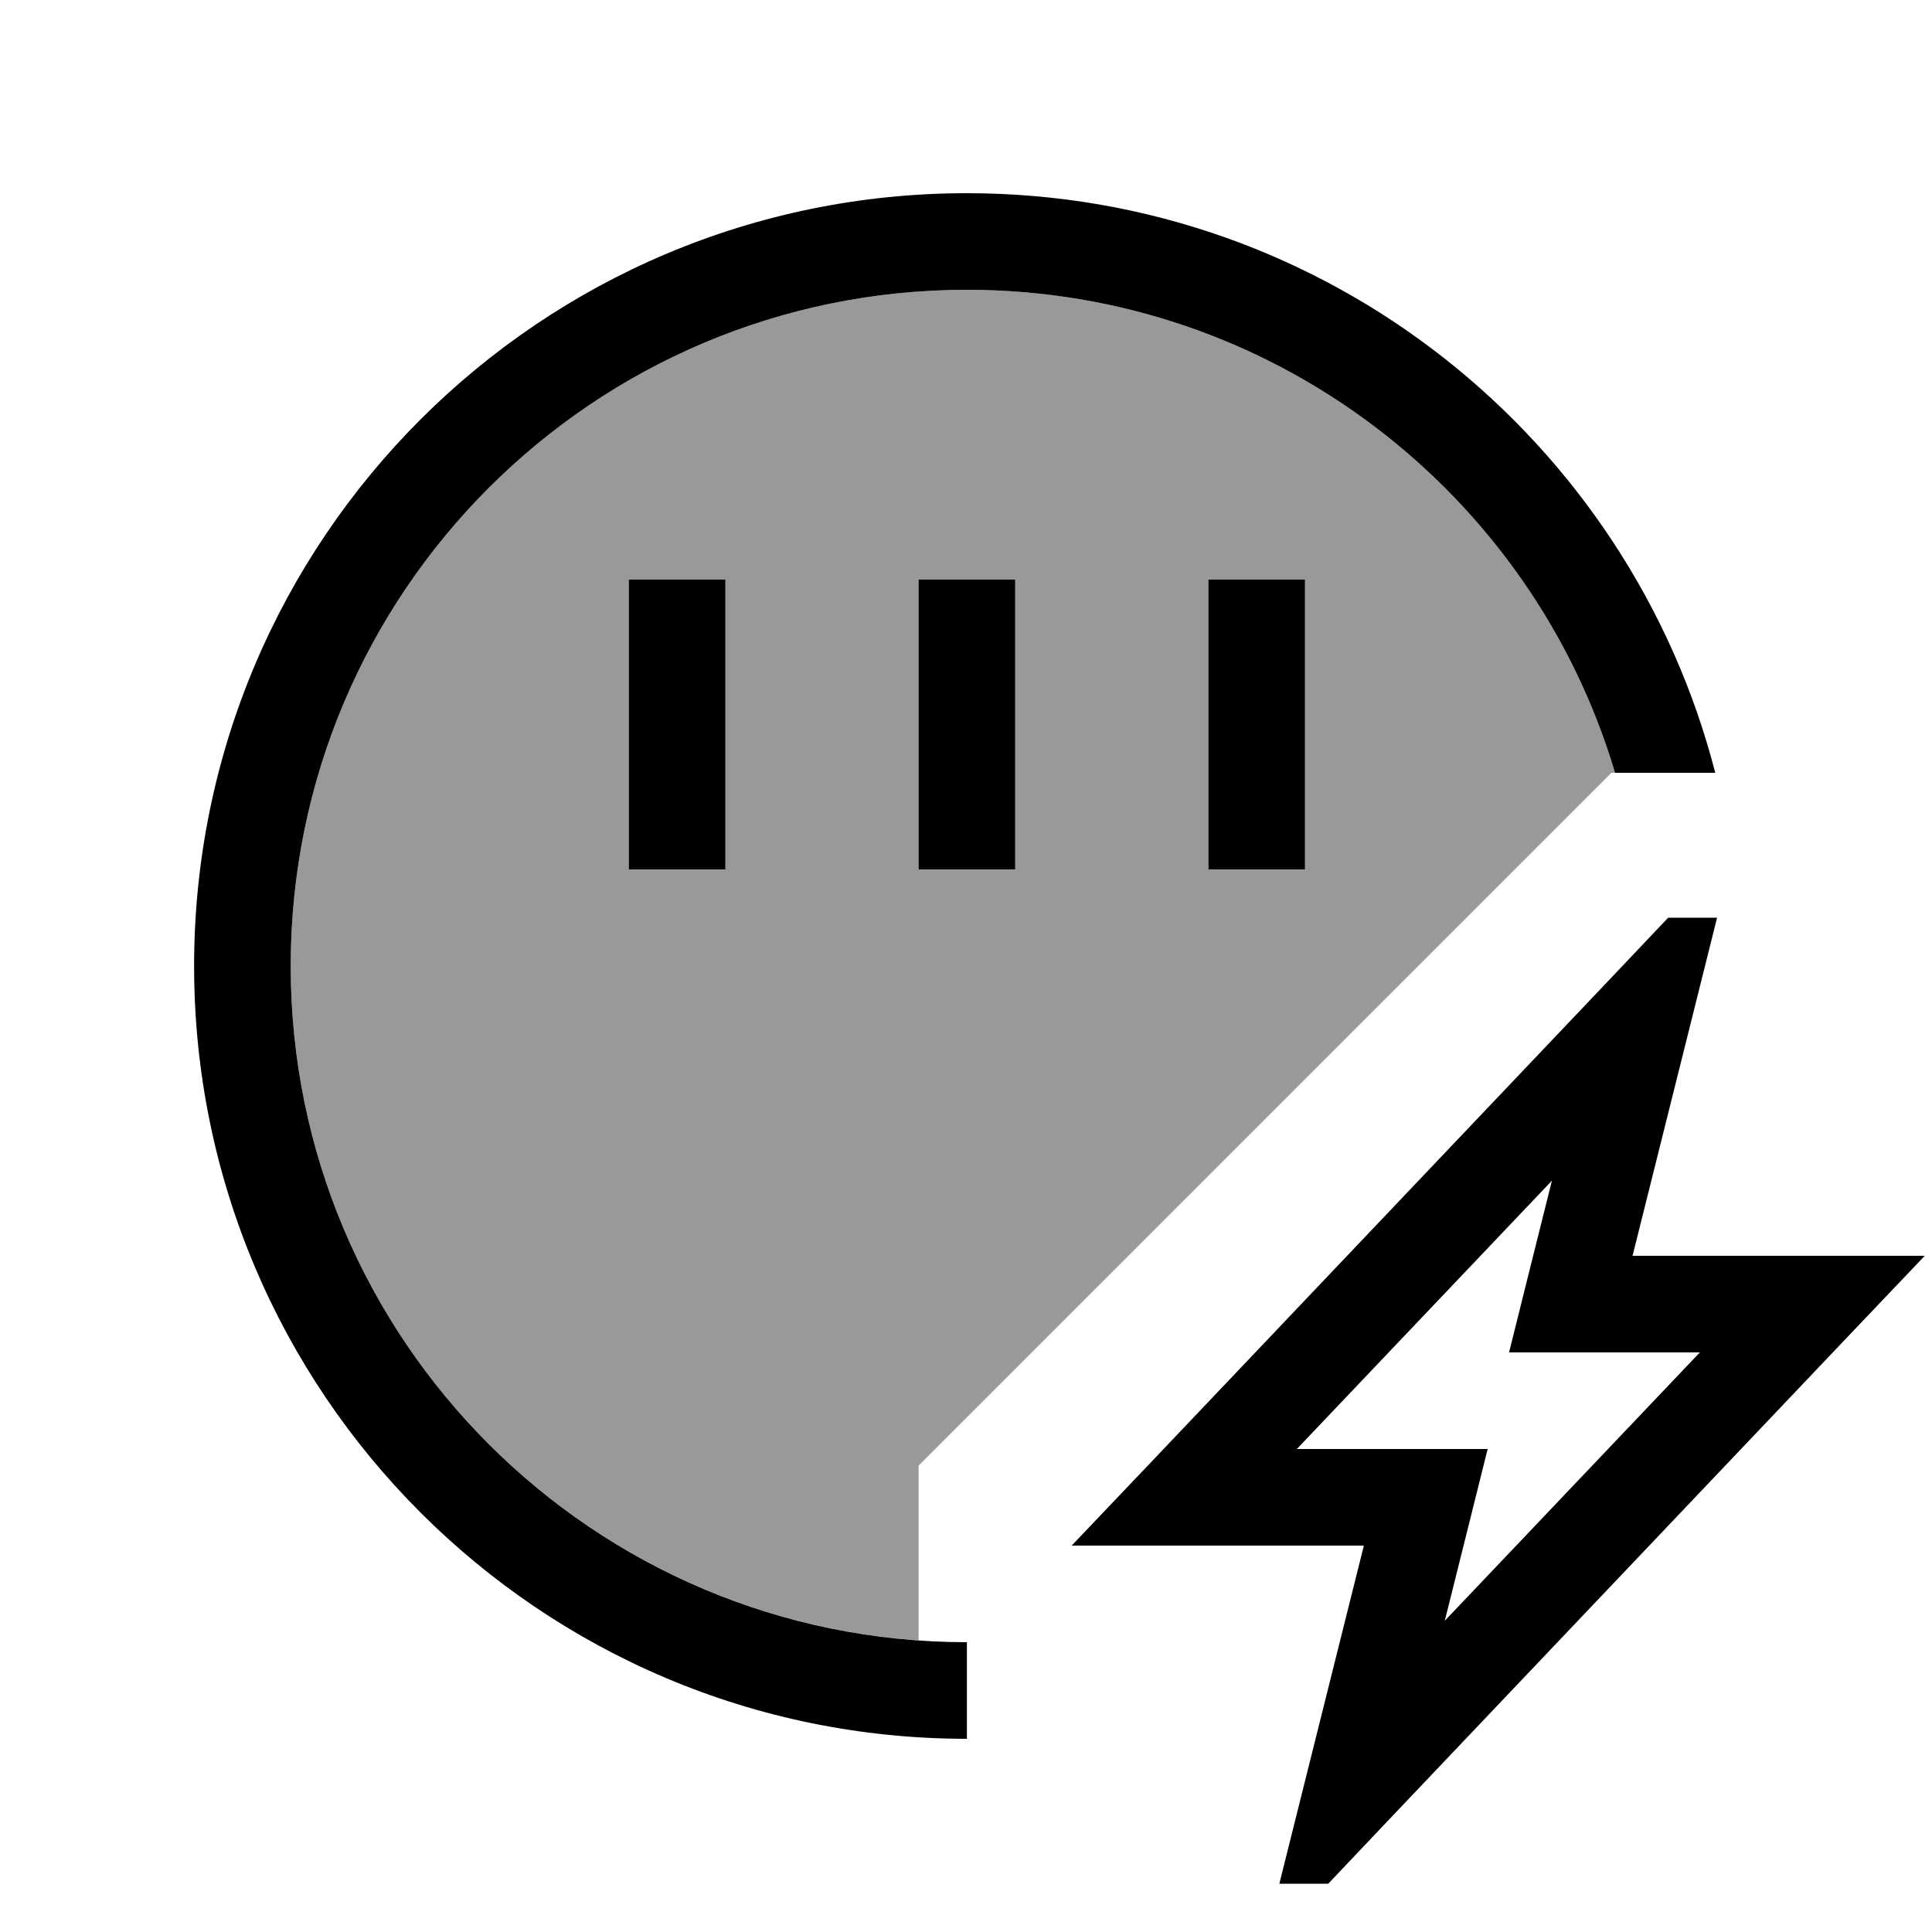
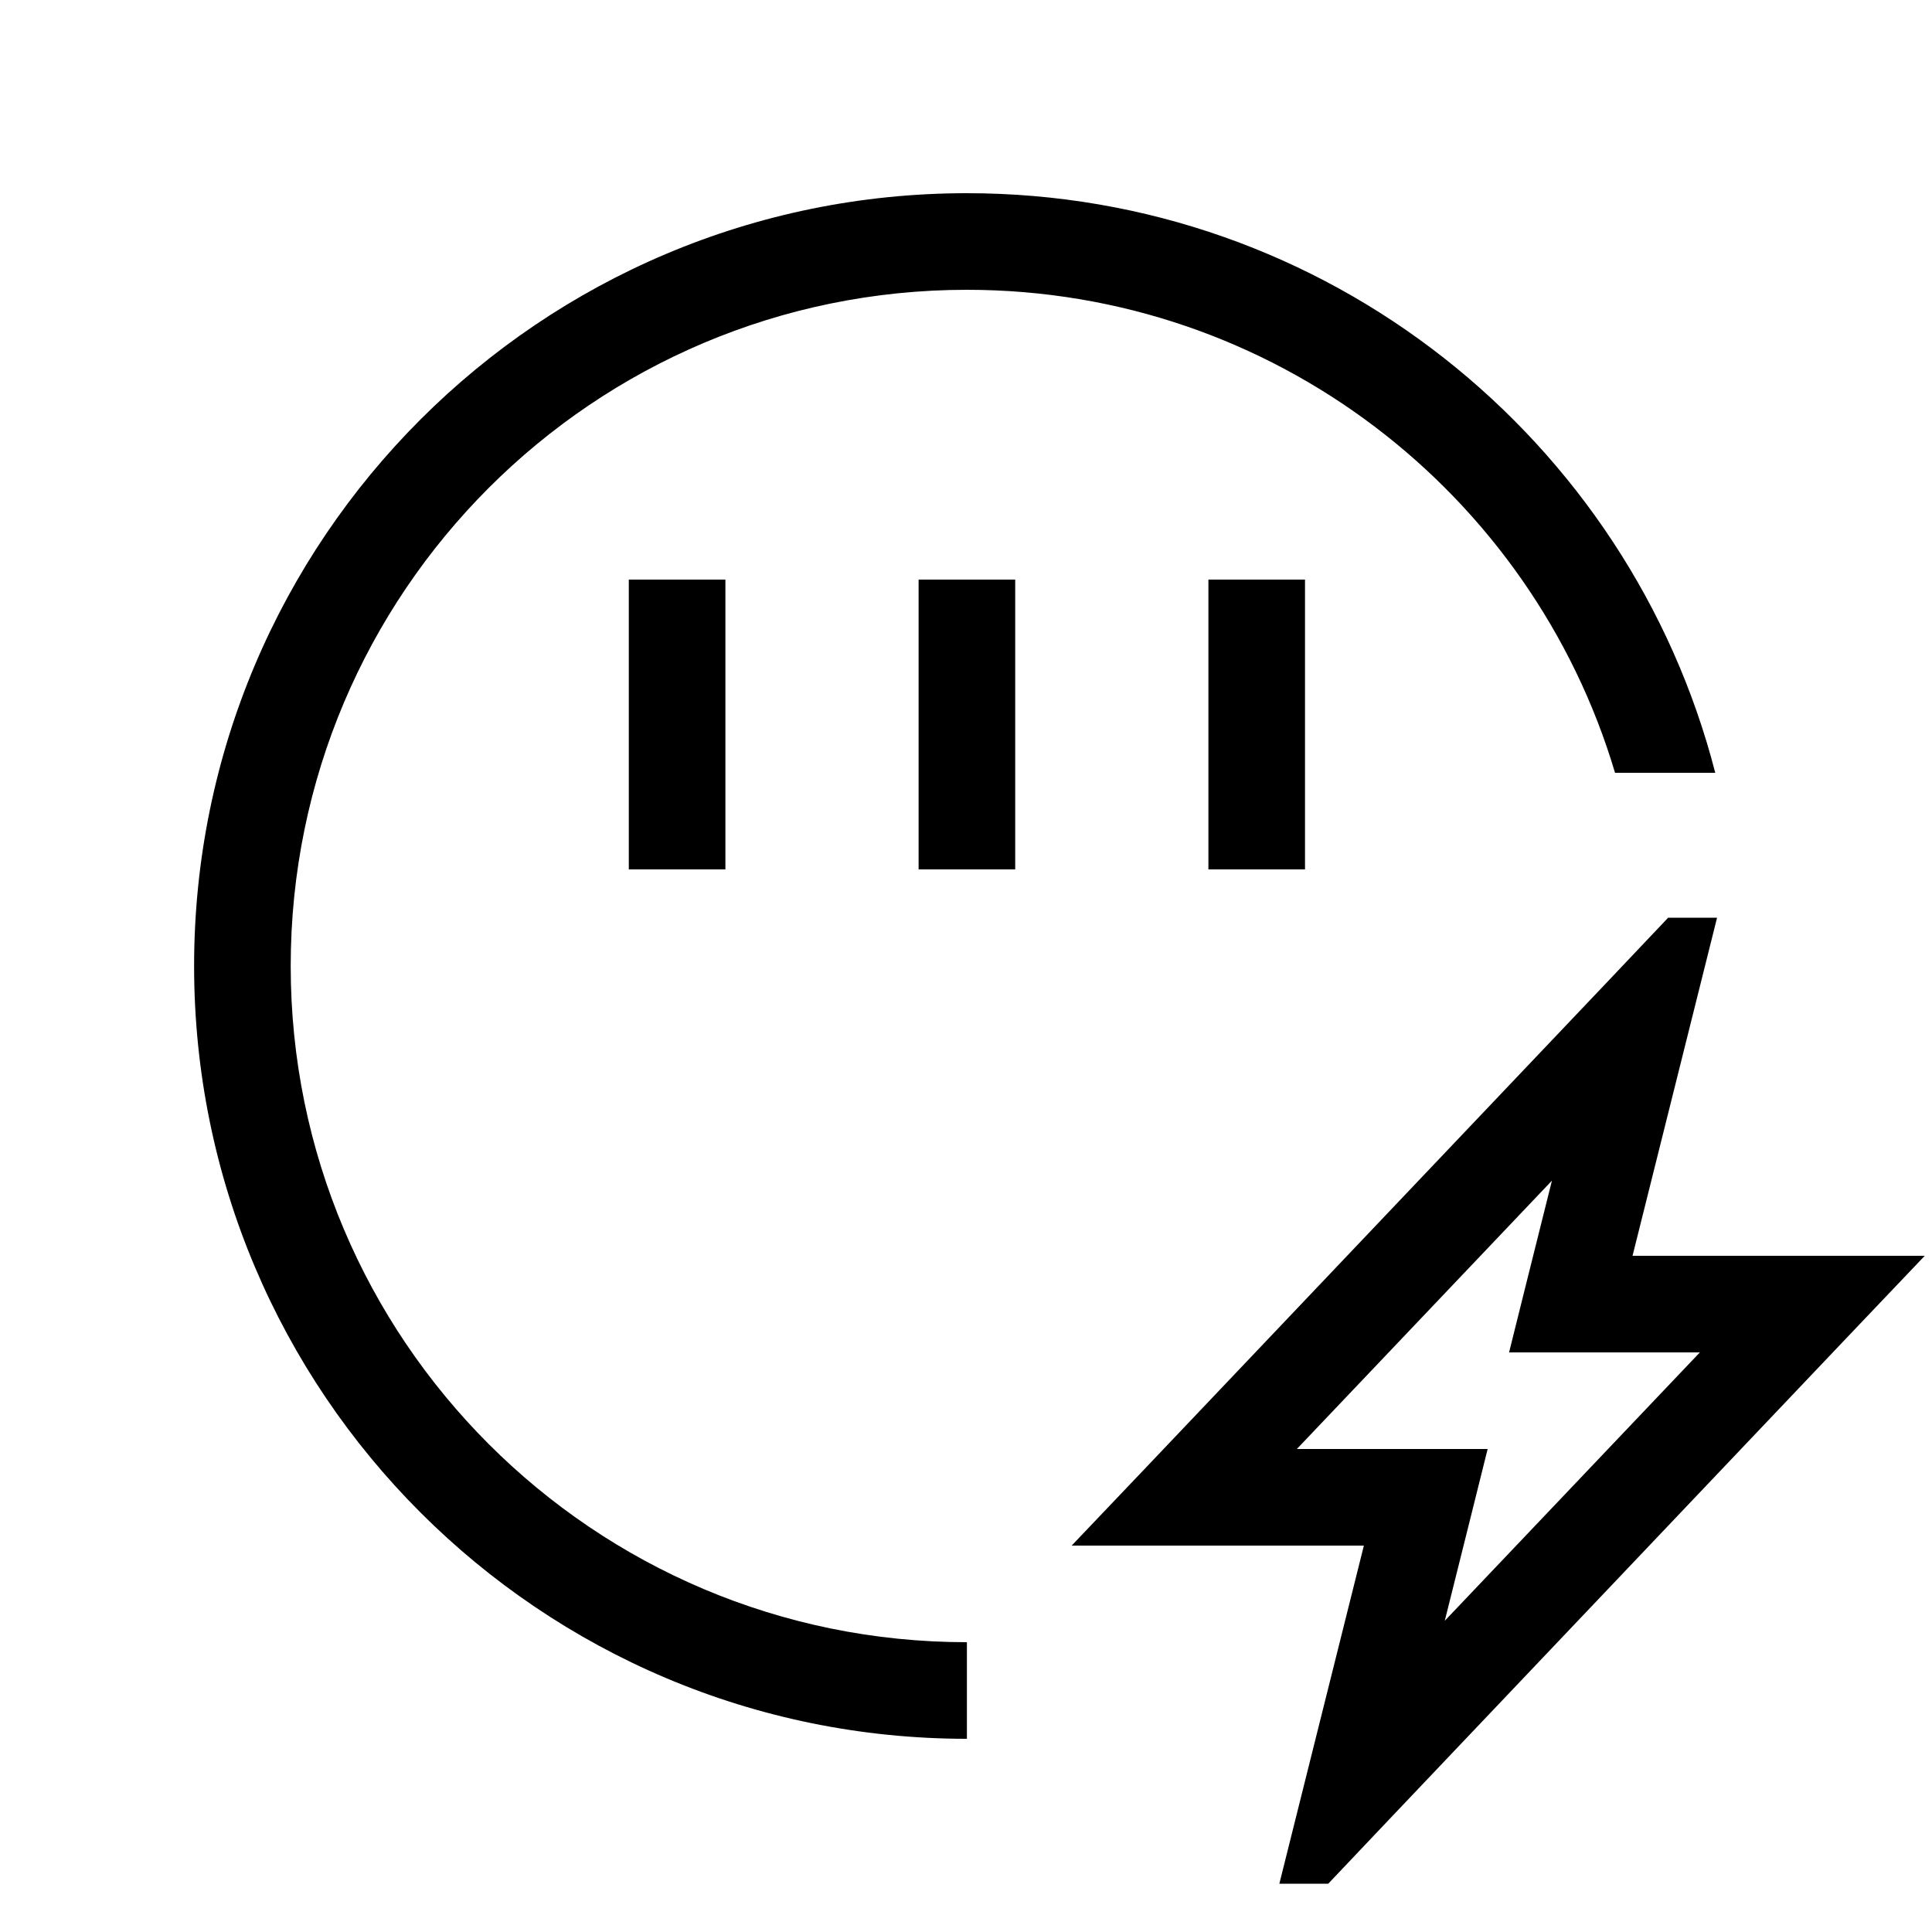
<svg xmlns="http://www.w3.org/2000/svg" viewBox="0 0 640 640">
-   <path opacity=".4" fill="currentColor" d="M96.3 320C96.3 438.3 188.1 535.2 304.3 543.4L304.3 485.5L533.8 256L535 256C507.5 163.5 421.7 96 320.3 96C196.6 96 96.3 196.3 96.3 320zM208.3 192L240.3 192L240.3 288L208.3 288L208.3 192zM304.3 192L336.3 192L336.3 288L304.3 288L304.3 192zM400.3 192L432.3 192L432.3 288L400.3 288L400.3 192z" />
  <path fill="currentColor" d="M96.3 320C96.3 443.7 196.6 544 320.3 544L320.3 576C178.9 576 64.3 461.4 64.3 320C64.3 178.6 178.9 64 320.3 64C439.6 64 539.8 145.6 568.2 256L535 256C507.5 163.5 421.7 96 320.3 96C196.6 96 96.3 196.3 96.3 320zM432.3 192L432.3 288L400.3 288L400.3 192L432.3 192zM336.3 208L336.3 288L304.3 288L304.3 192L336.3 192L336.3 208zM240.3 192L240.3 288L208.3 288L208.3 192L240.3 192zM552.6 304L568.8 304C564.5 321.2 555.2 358.5 540.8 416L637.6 416L611.9 443L459.9 603L440 624L423.8 624C428.1 606.8 437.4 569.5 451.8 512L355 512L380.7 485L532.7 325L552.6 304zM472.3 480L492.8 480C490.2 490.4 485.5 509.4 478.6 536.9L563.1 448L499.9 448C502.5 437.6 507.2 418.6 514.1 391.1L429.6 480L472.3 480z" />
</svg>